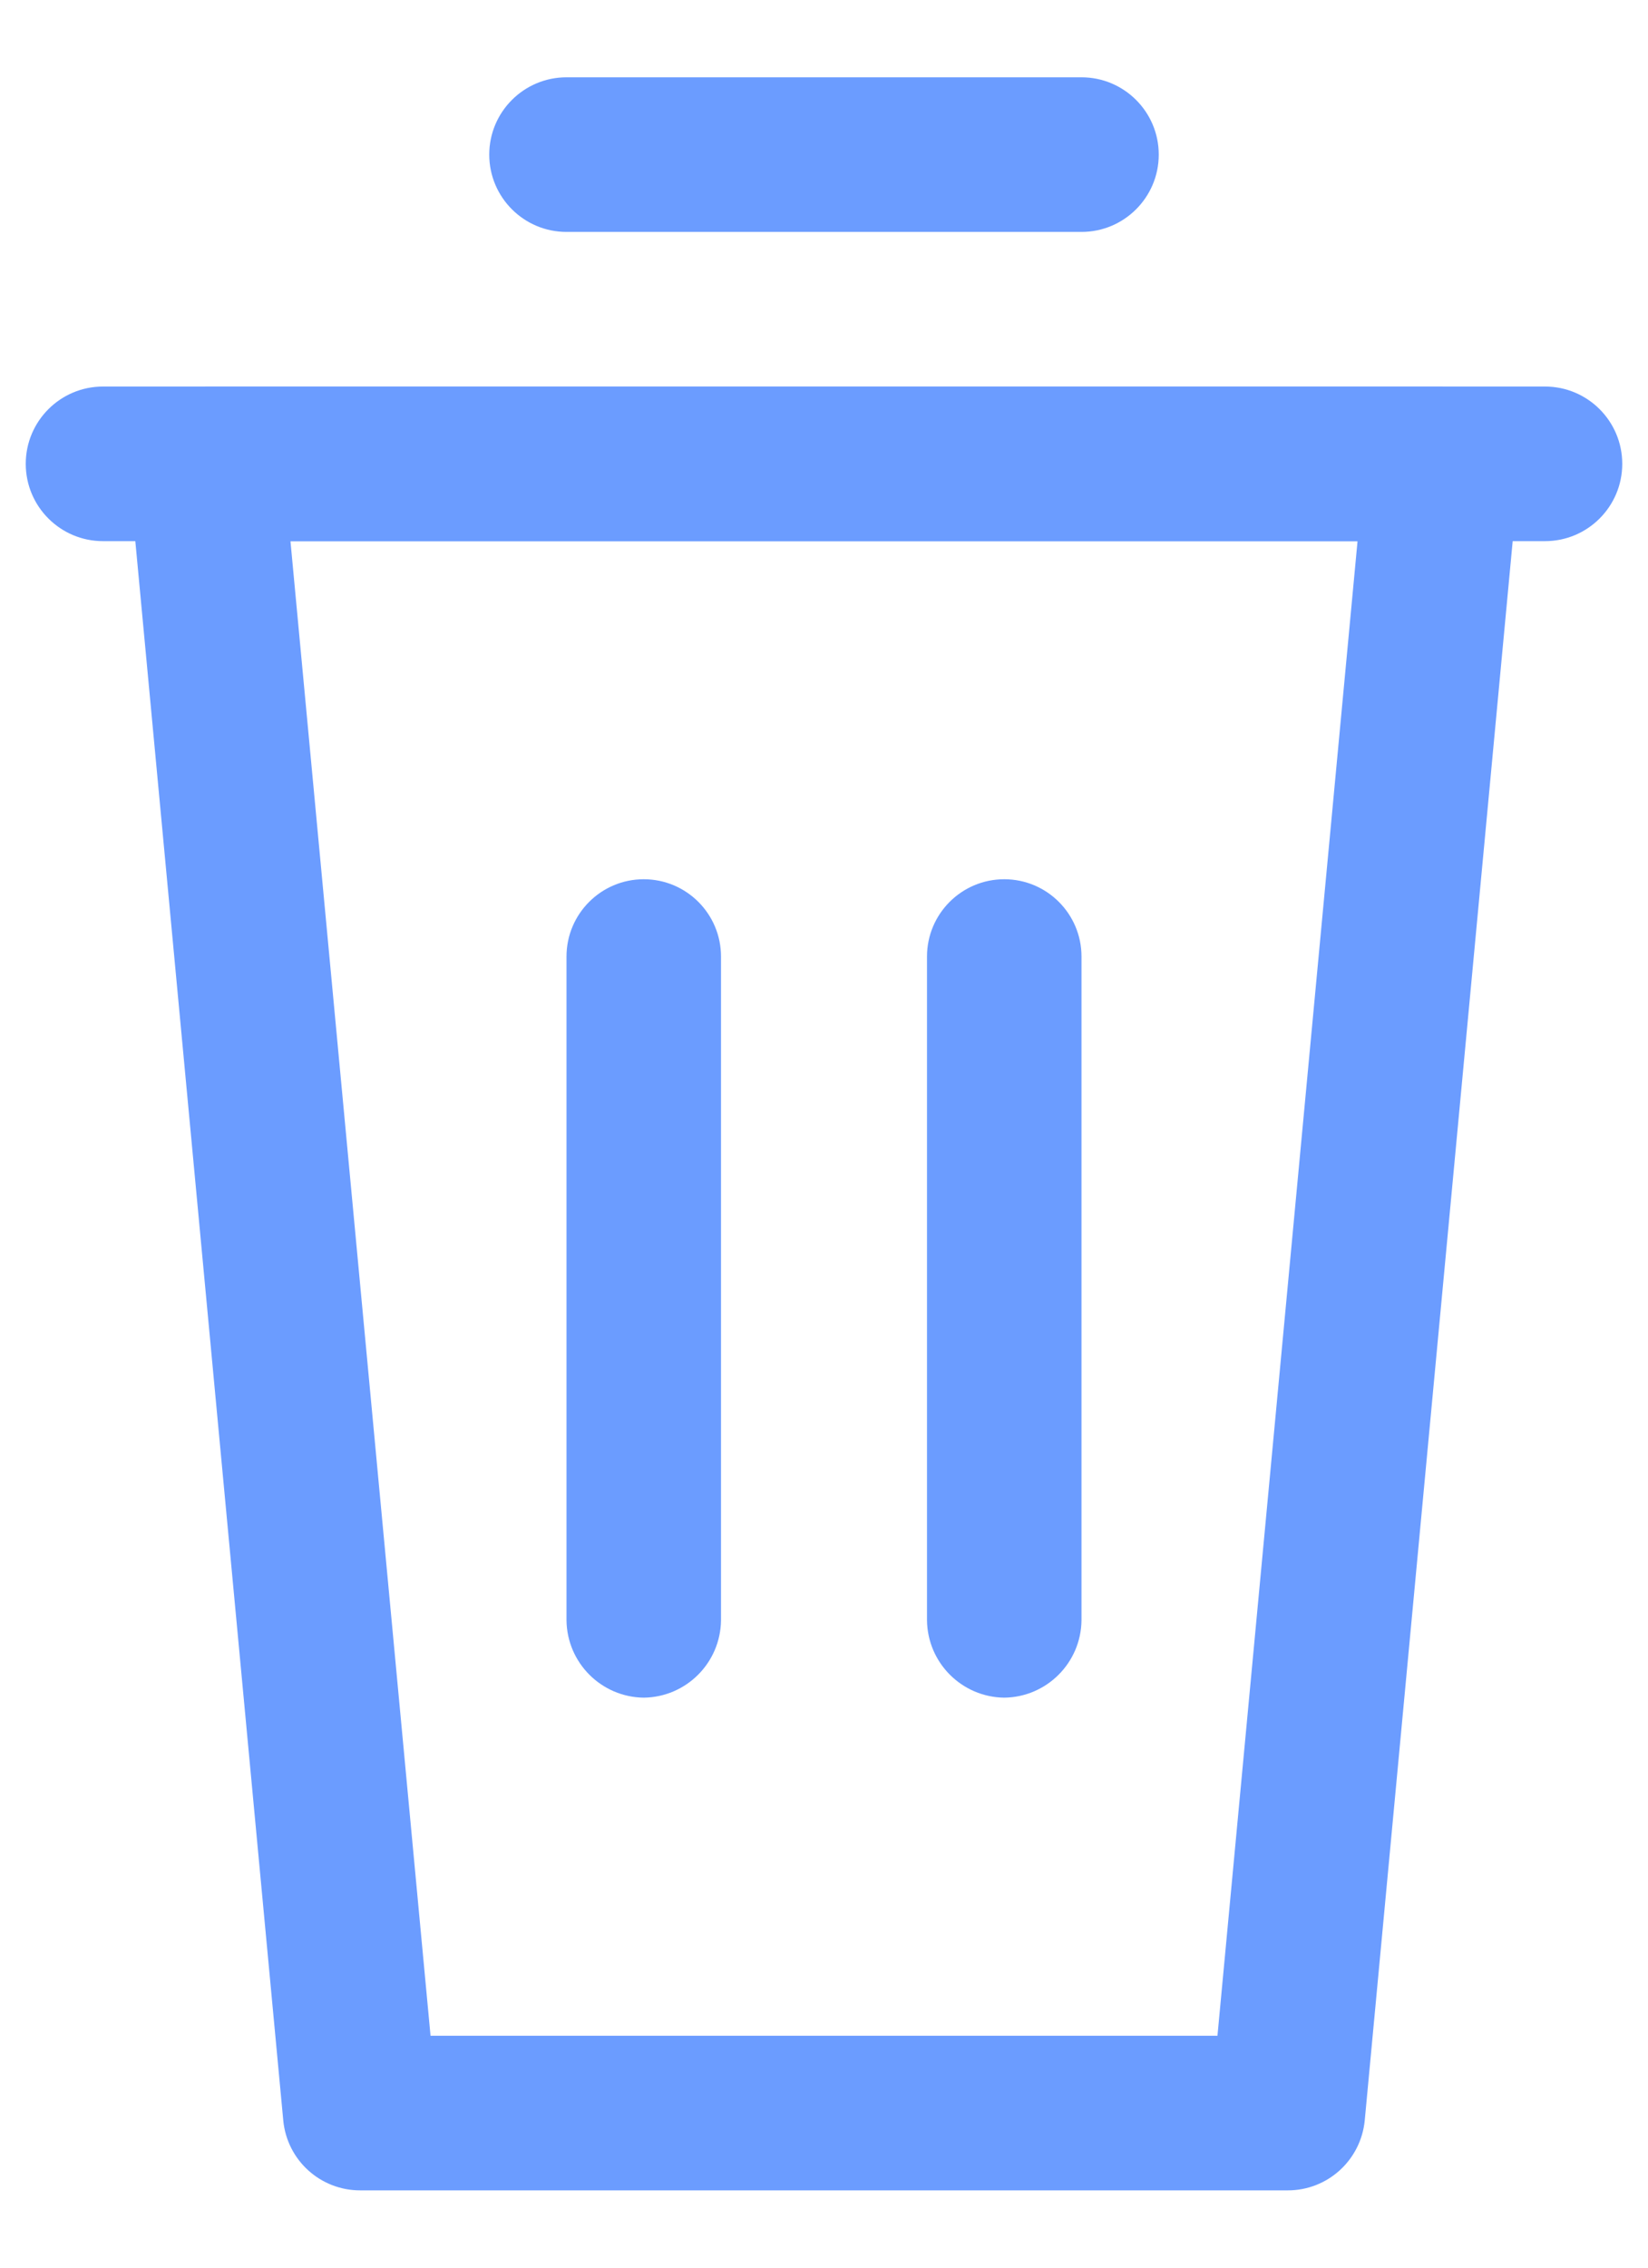
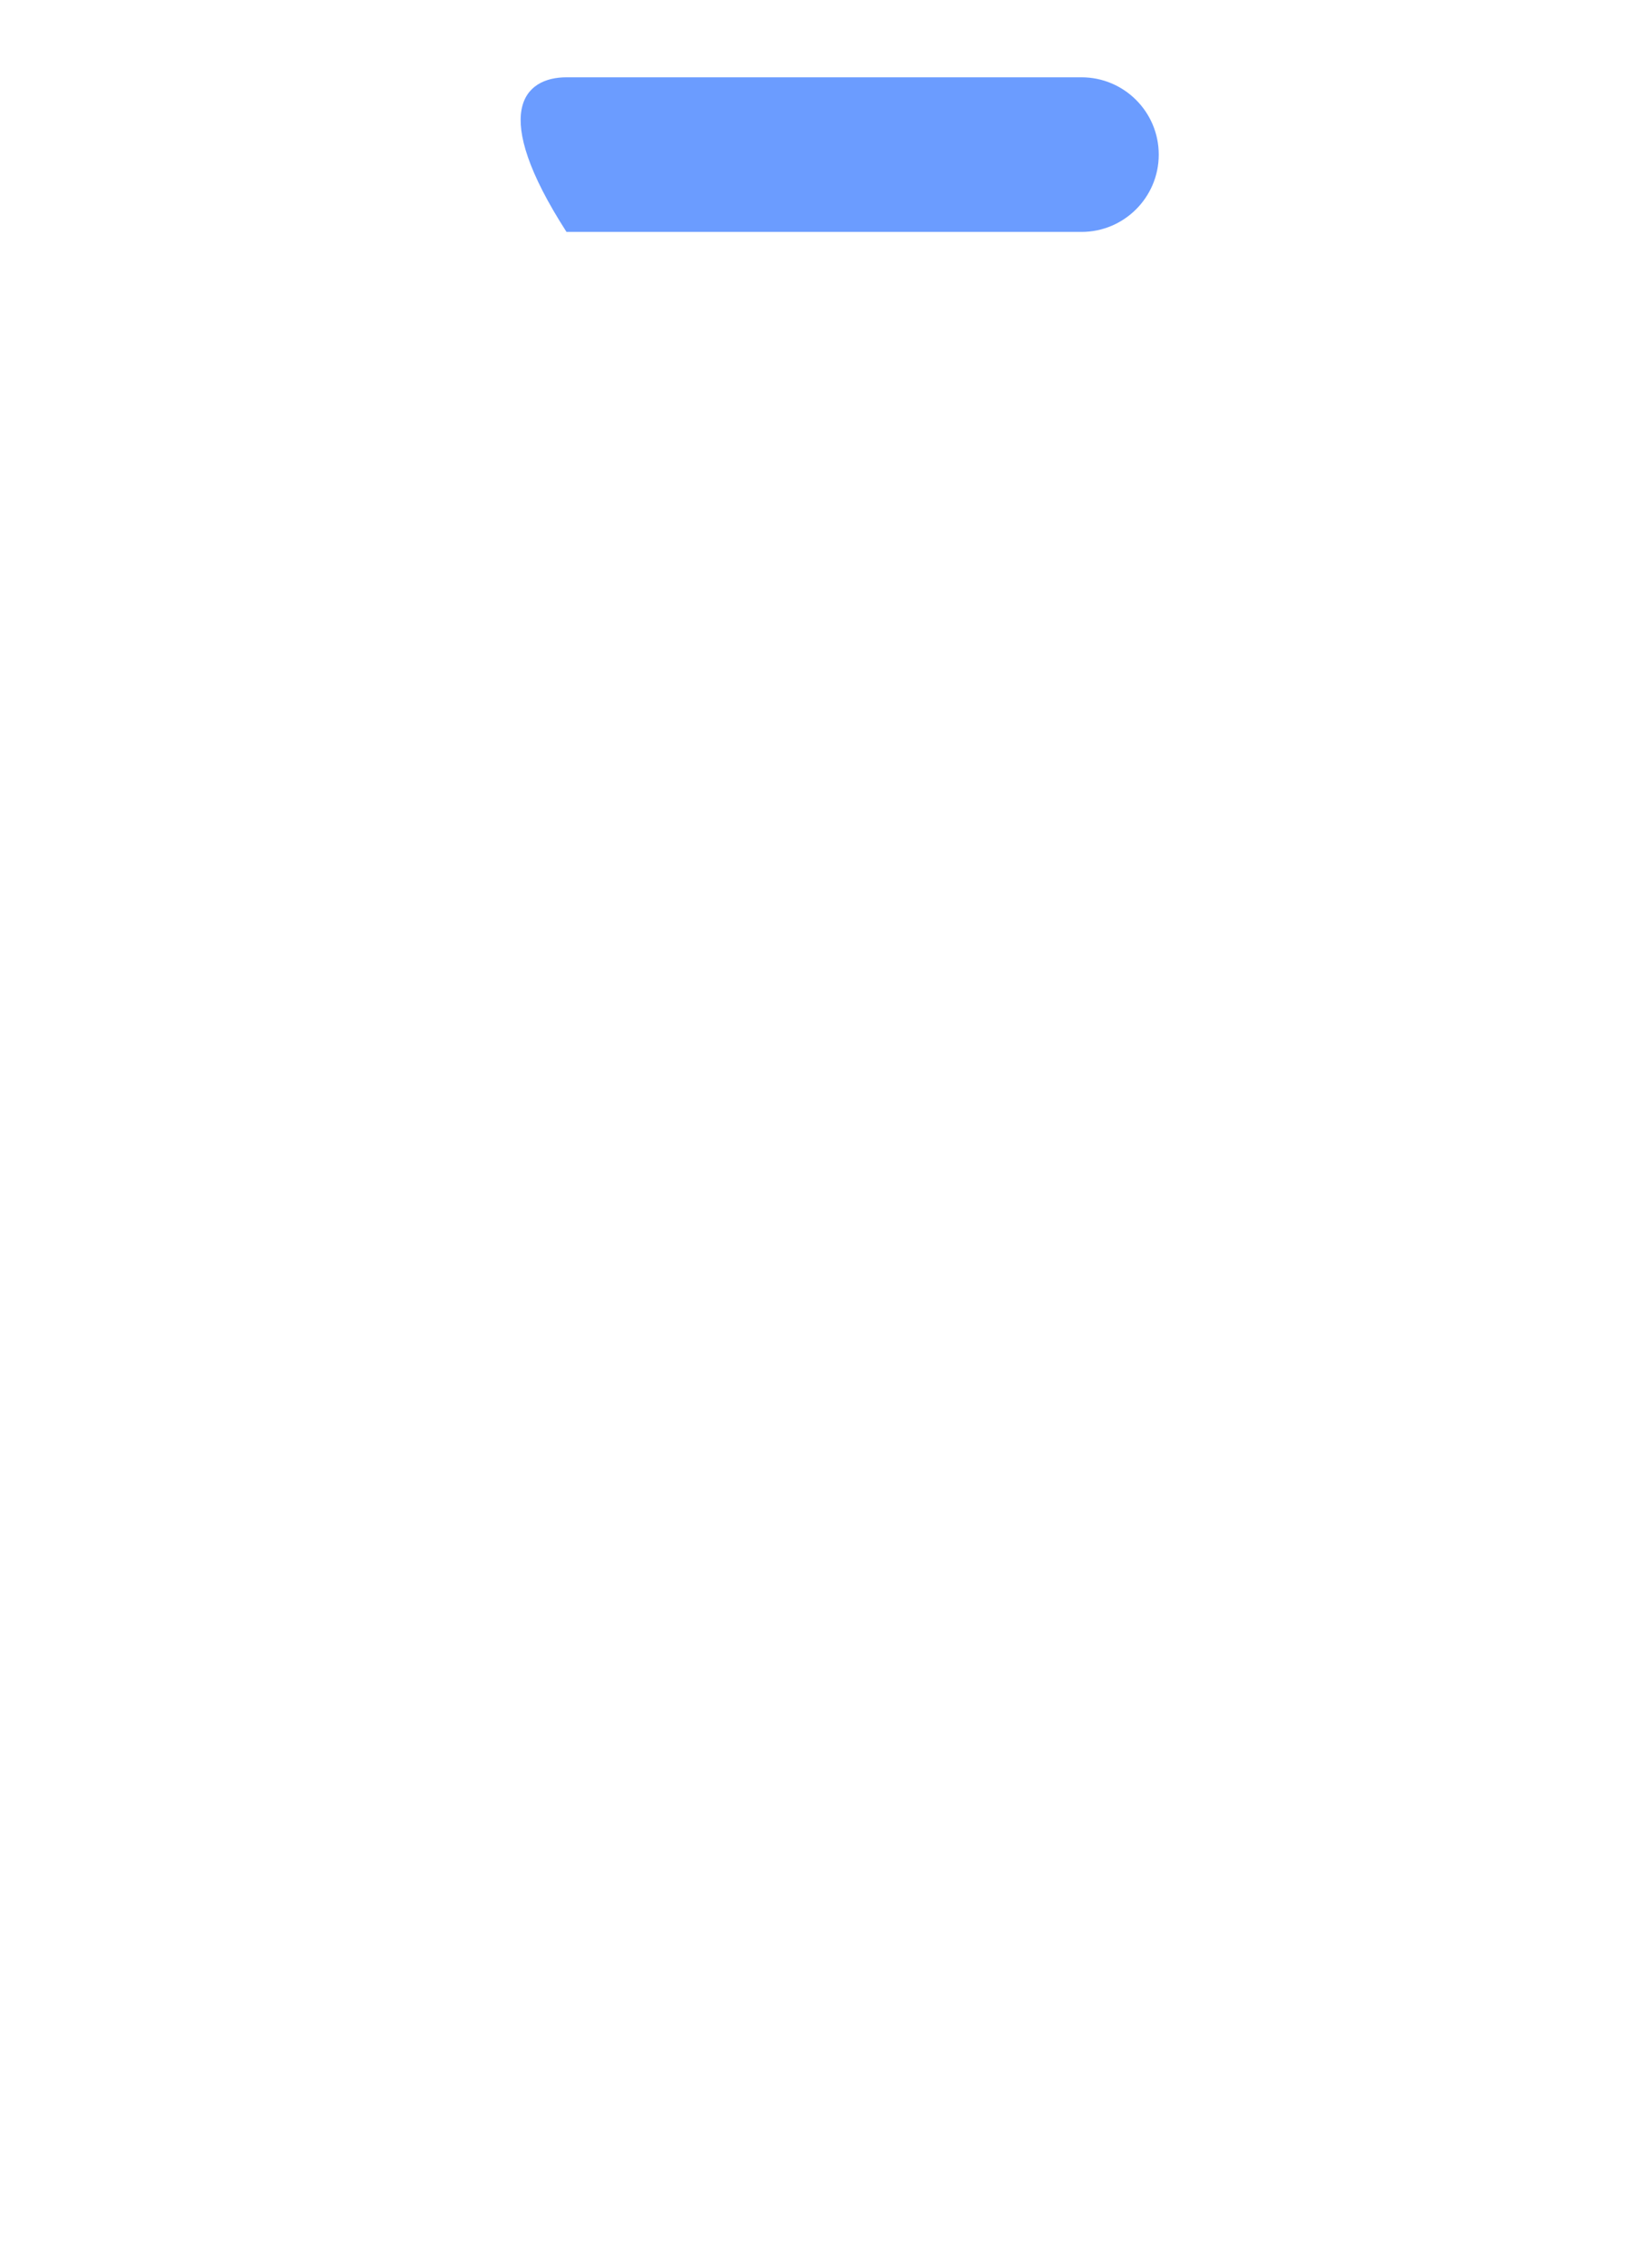
<svg xmlns="http://www.w3.org/2000/svg" width="16" height="22" viewBox="0 0 16 22" fill="none">
-   <path fill-rule="evenodd" clip-rule="evenodd" d="M3.5 21.25H12.5C12.888 21.252 13.213 20.957 13.25 20.57L14.75 4.57C14.77 4.362 14.701 4.155 14.56 4C14.416 3.843 14.213 3.752 14 3.75H2C1.789 3.75 1.588 3.841 1.45 4C1.302 4.151 1.228 4.36 1.25 4.57L2.75 20.57C2.786 20.957 3.111 21.252 3.5 21.25ZM11.82 19.75H4.18L2.82 5.25H13.18L11.82 19.75Z" fill="#6B9CFF" />
-   <path d="M15 5.25H1C0.586 5.25 0.25 4.914 0.25 4.5C0.25 4.086 0.586 3.75 1 3.75H15C15.414 3.75 15.75 4.086 15.75 4.5C15.75 4.914 15.414 5.25 15 5.25Z" fill="#6B9CFF" />
-   <path d="M10.5 2.25H5.5C5.086 2.25 4.75 1.914 4.75 1.5C4.75 1.086 5.086 0.75 5.5 0.75H10.5C10.914 0.75 11.25 1.086 11.25 1.5C11.25 1.914 10.914 2.25 10.5 2.25Z" fill="#6B9CFF" />
-   <path d="M6.25 16.47C5.838 16.465 5.505 16.132 5.5 15.72V9.28C5.5 8.866 5.836 8.53 6.25 8.53C6.664 8.53 7 8.866 7 9.28V15.72C6.995 16.132 6.662 16.465 6.25 16.47Z" fill="#6B9CFF" />
-   <path d="M9.75 16.47C9.338 16.465 9.005 16.132 9 15.72V9.28C9 8.866 9.336 8.53 9.75 8.53C10.164 8.53 10.5 8.866 10.5 9.28V15.72C10.495 16.132 10.162 16.465 9.75 16.47Z" fill="#6B9CFF" />
+   <path d="M10.5 2.25H5.5C4.75 1.086 5.086 0.75 5.5 0.75H10.5C10.914 0.75 11.25 1.086 11.25 1.5C11.25 1.914 10.914 2.25 10.5 2.25Z" fill="#6B9CFF" />
</svg>